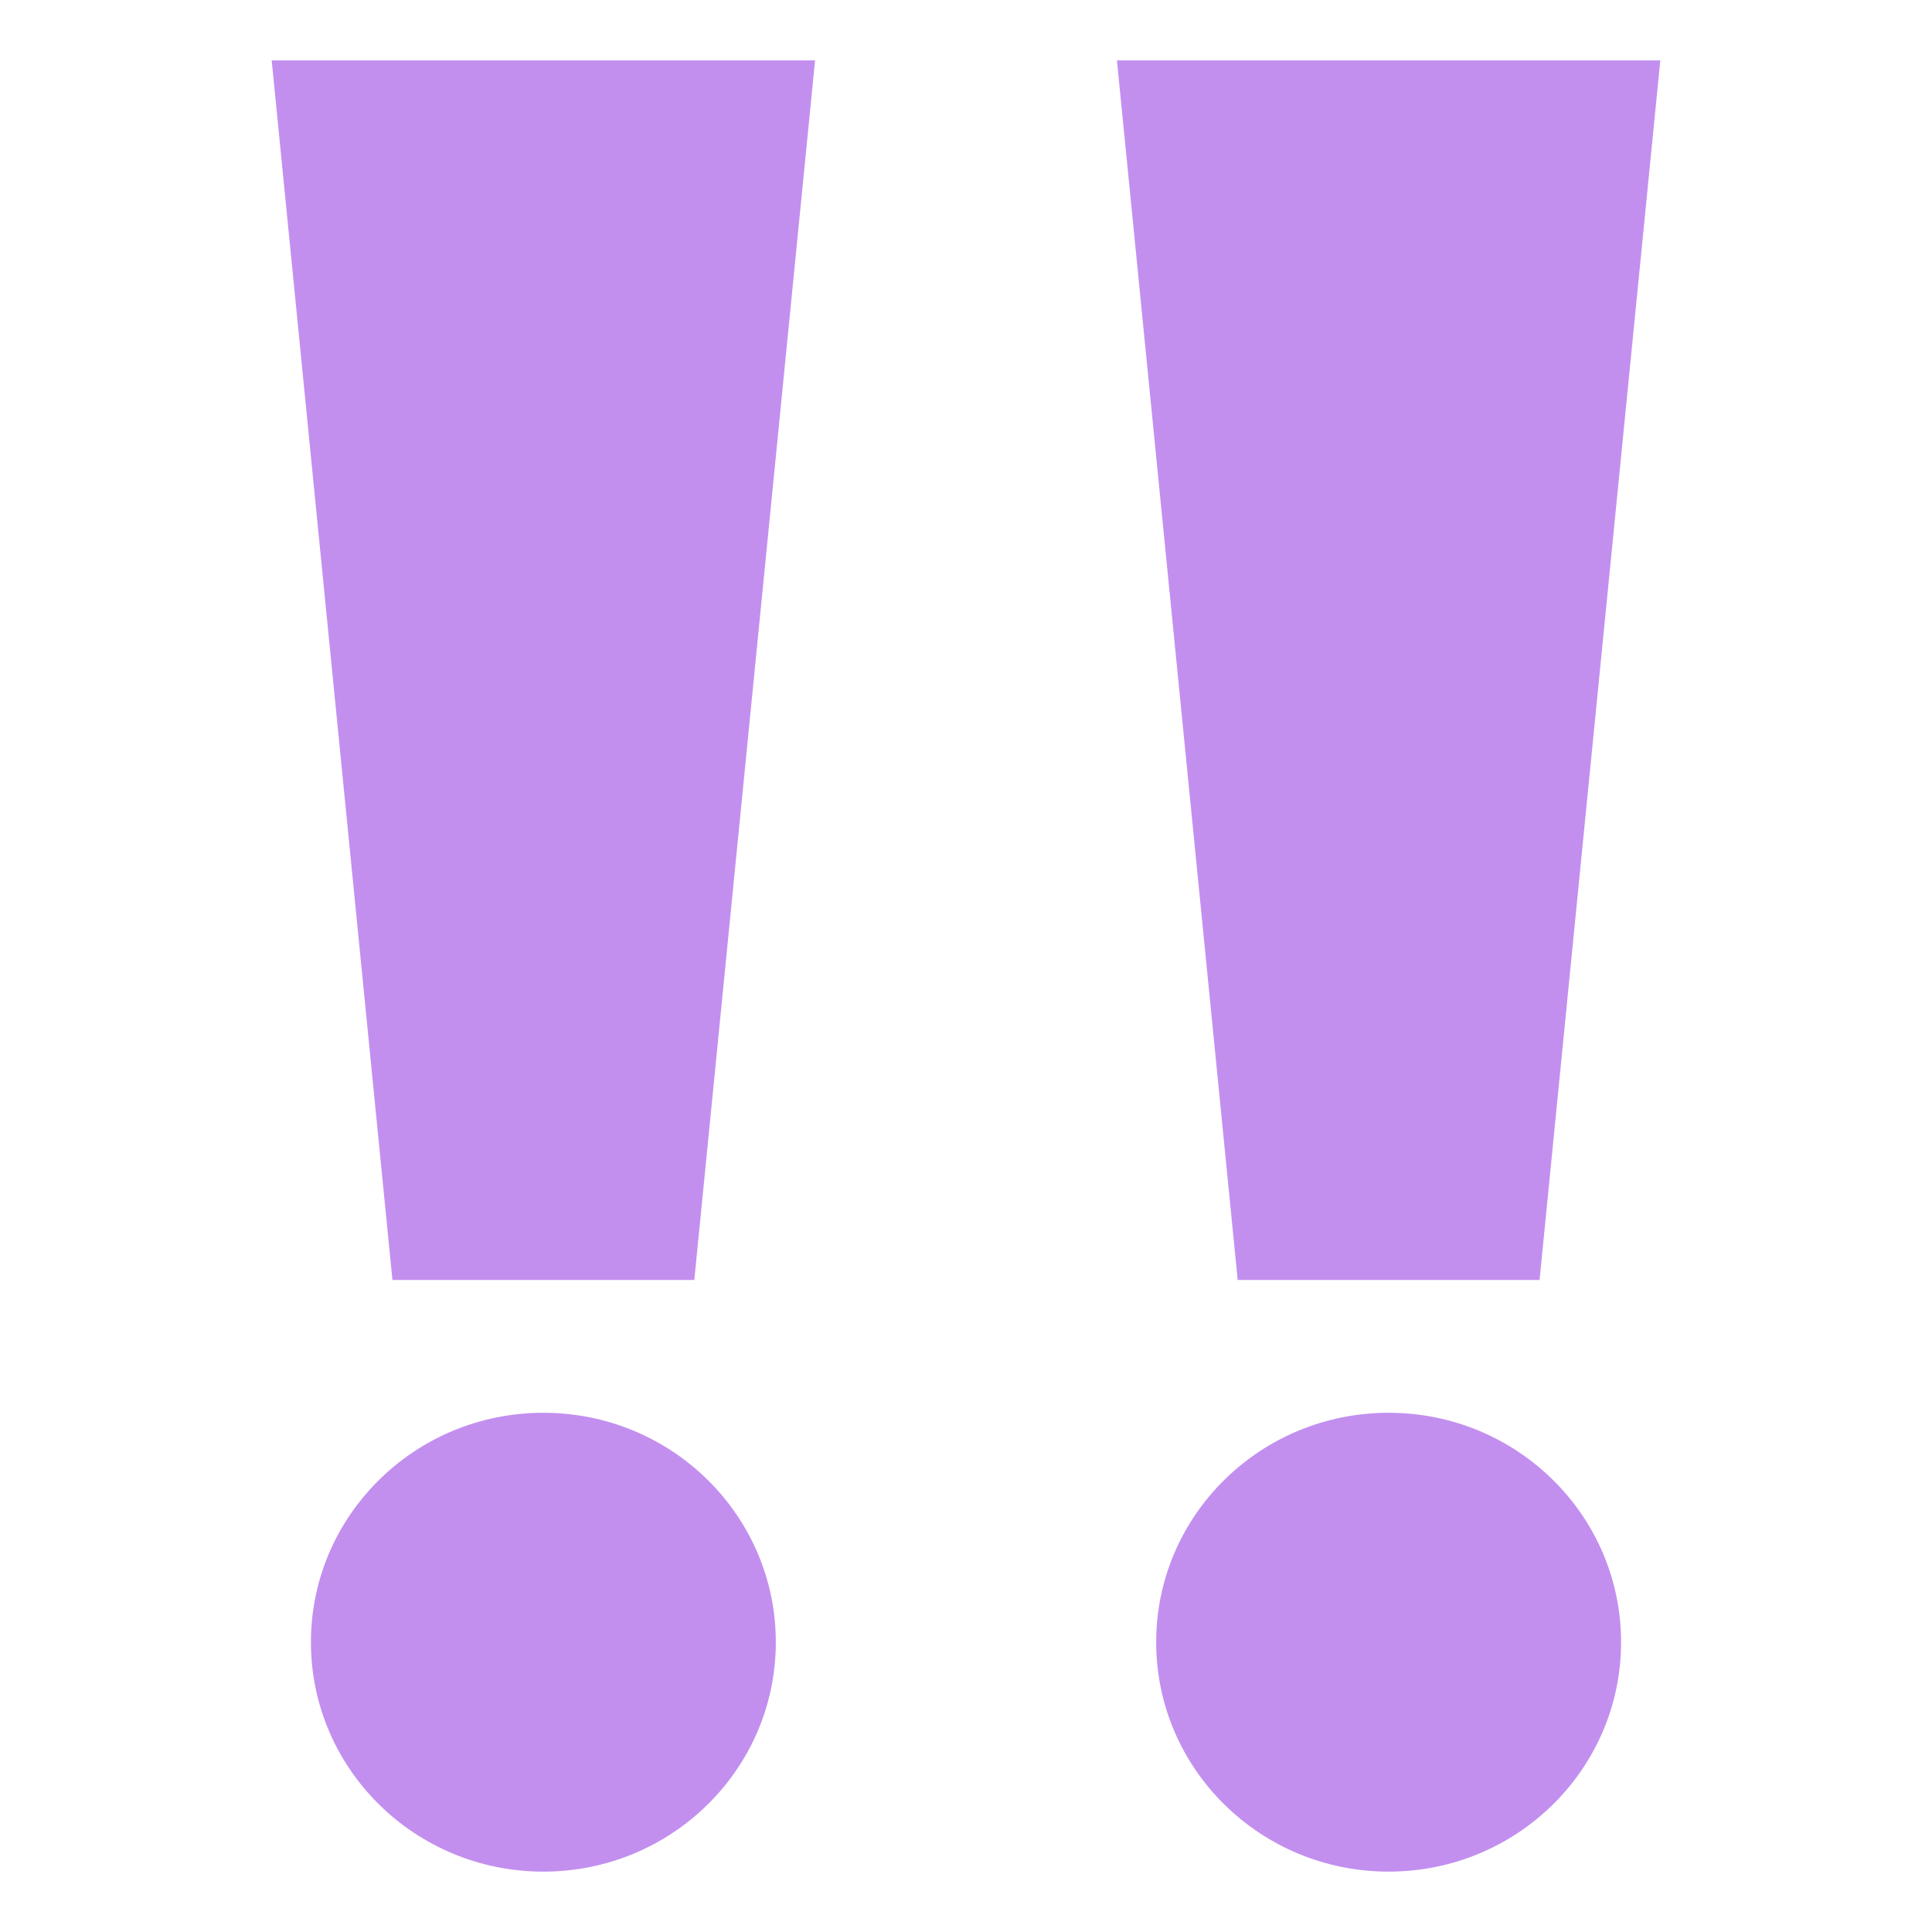
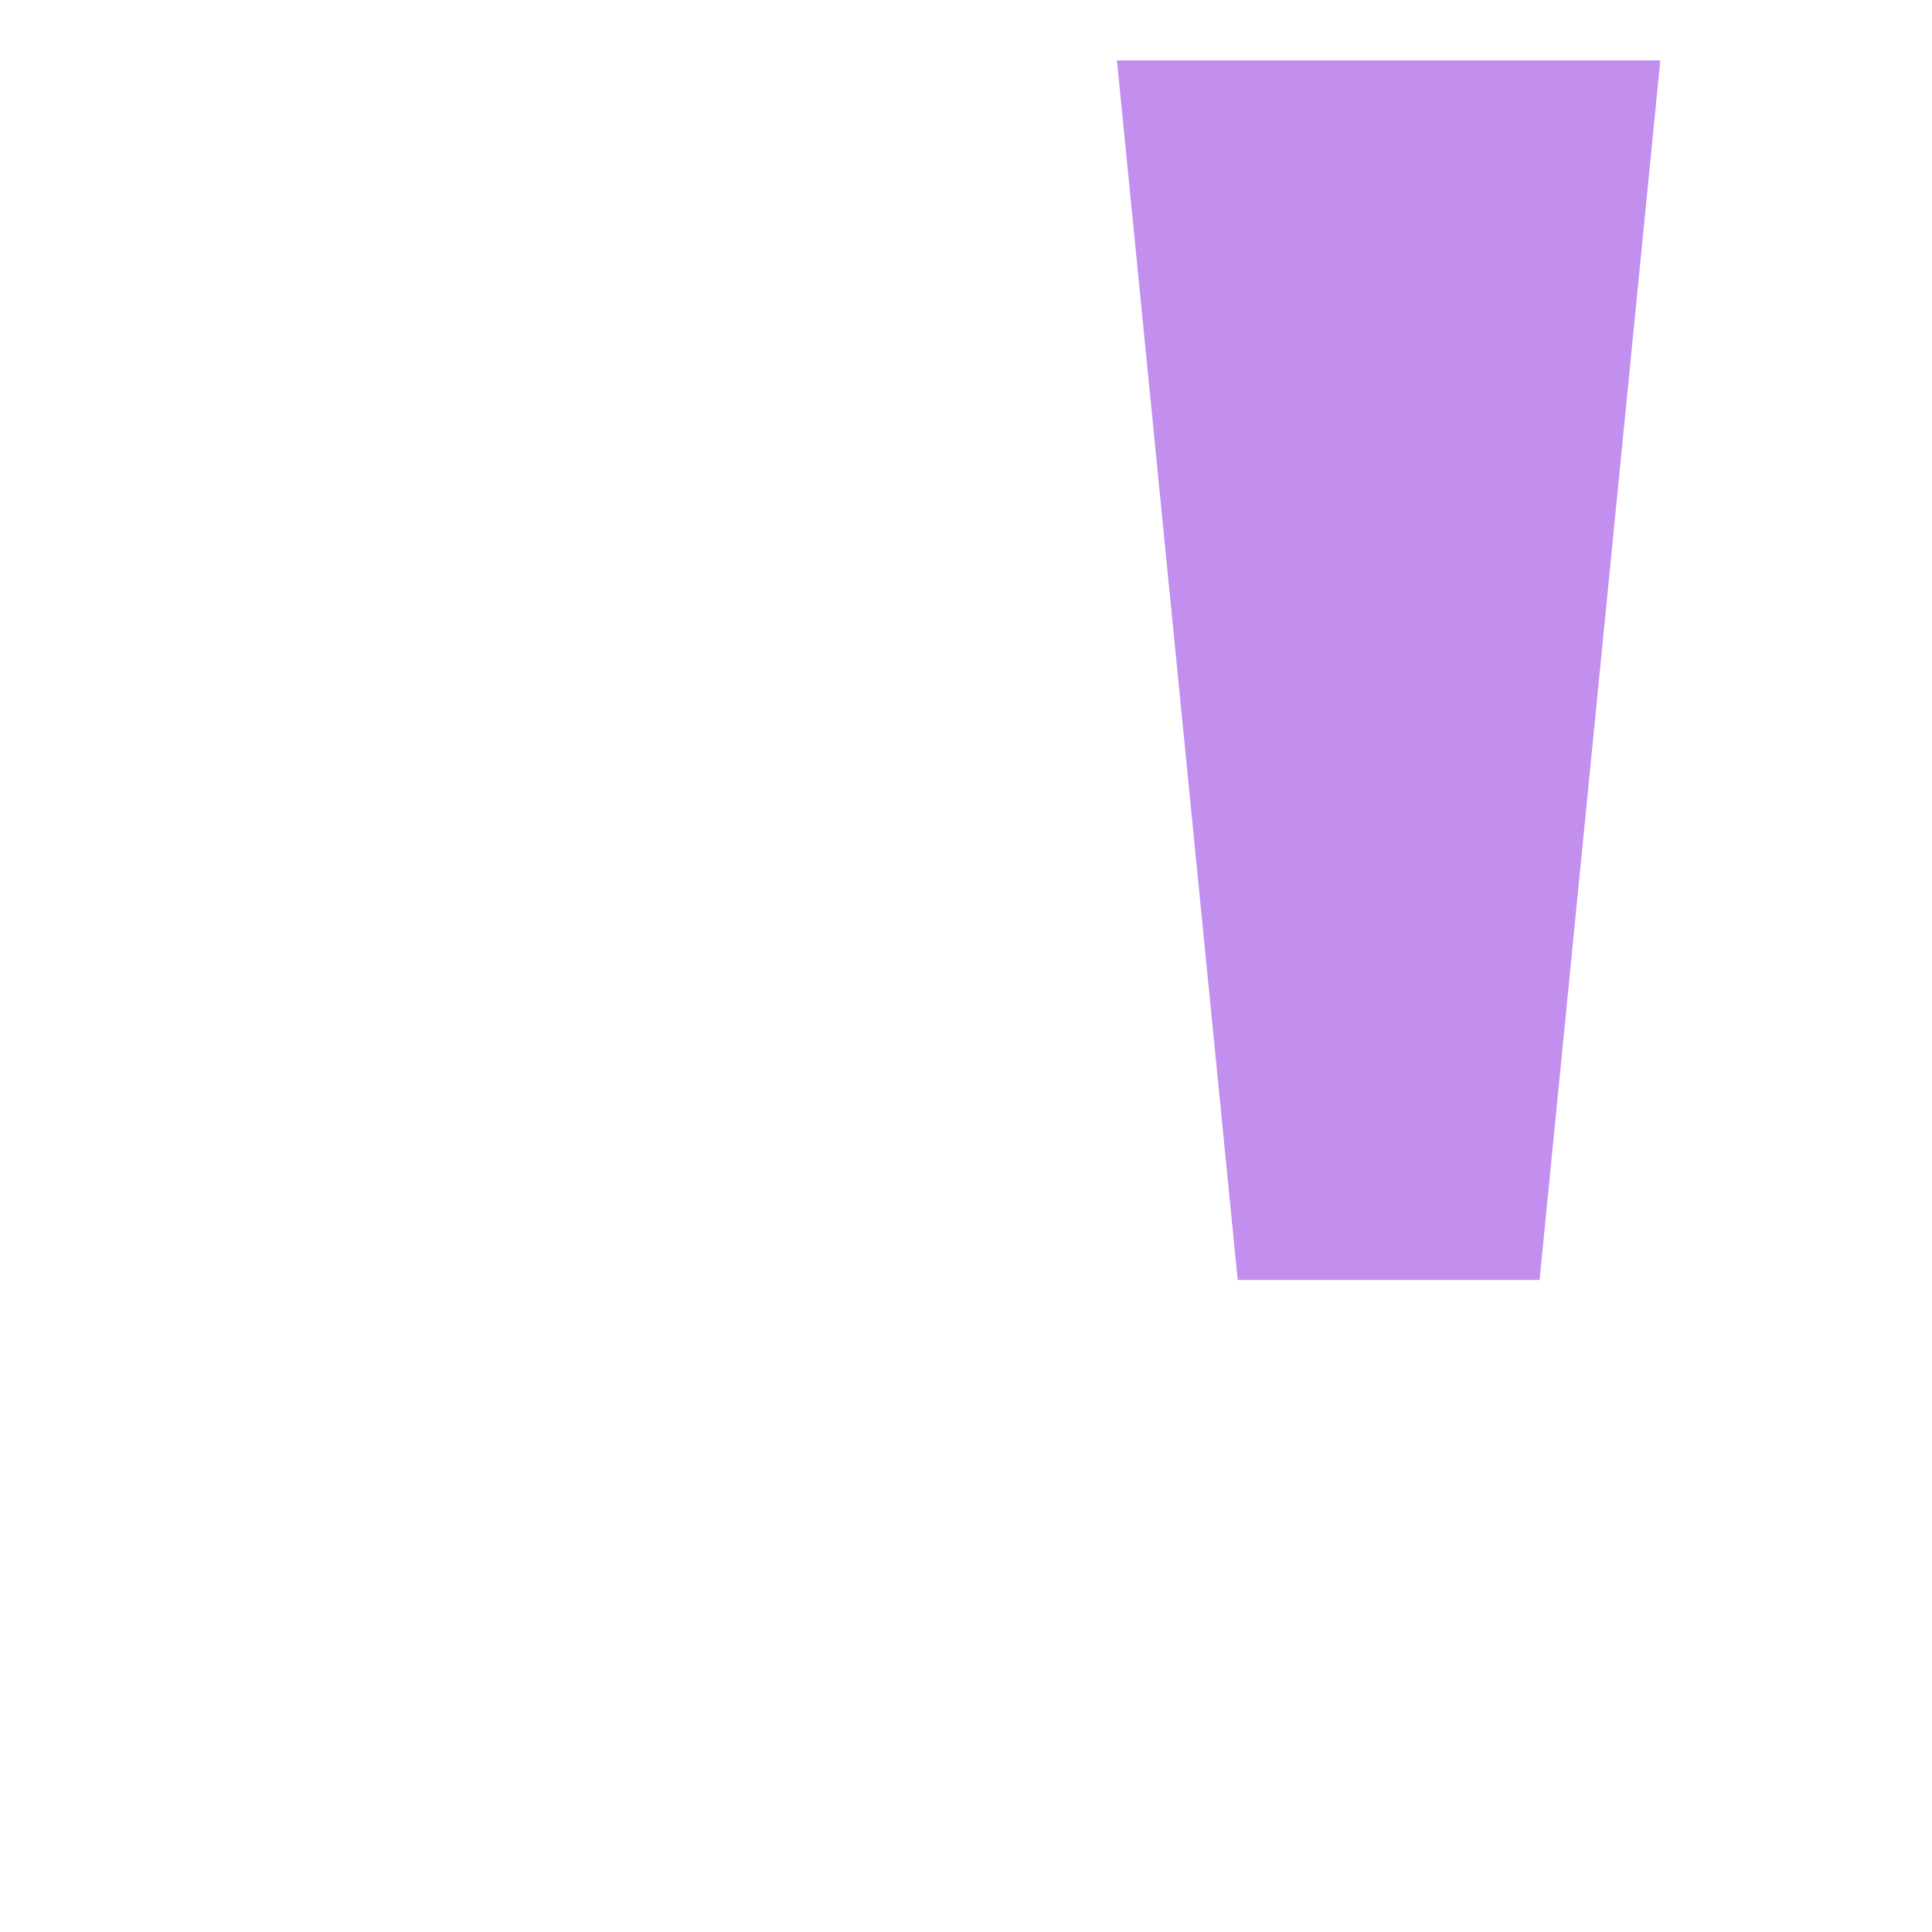
<svg xmlns="http://www.w3.org/2000/svg" viewBox="0 0 64 64">
  <g fill="#c28fef">
-     <path d="M23 42.4H13L9 2h18z" />
-     <ellipse cx="18" cy="54.4" rx="7.7" ry="7.6" />
    <path d="M51 42.4H41L37 2h18z" />
-     <ellipse cx="46" cy="54.4" rx="7.7" ry="7.6" />
  </g>
</svg>